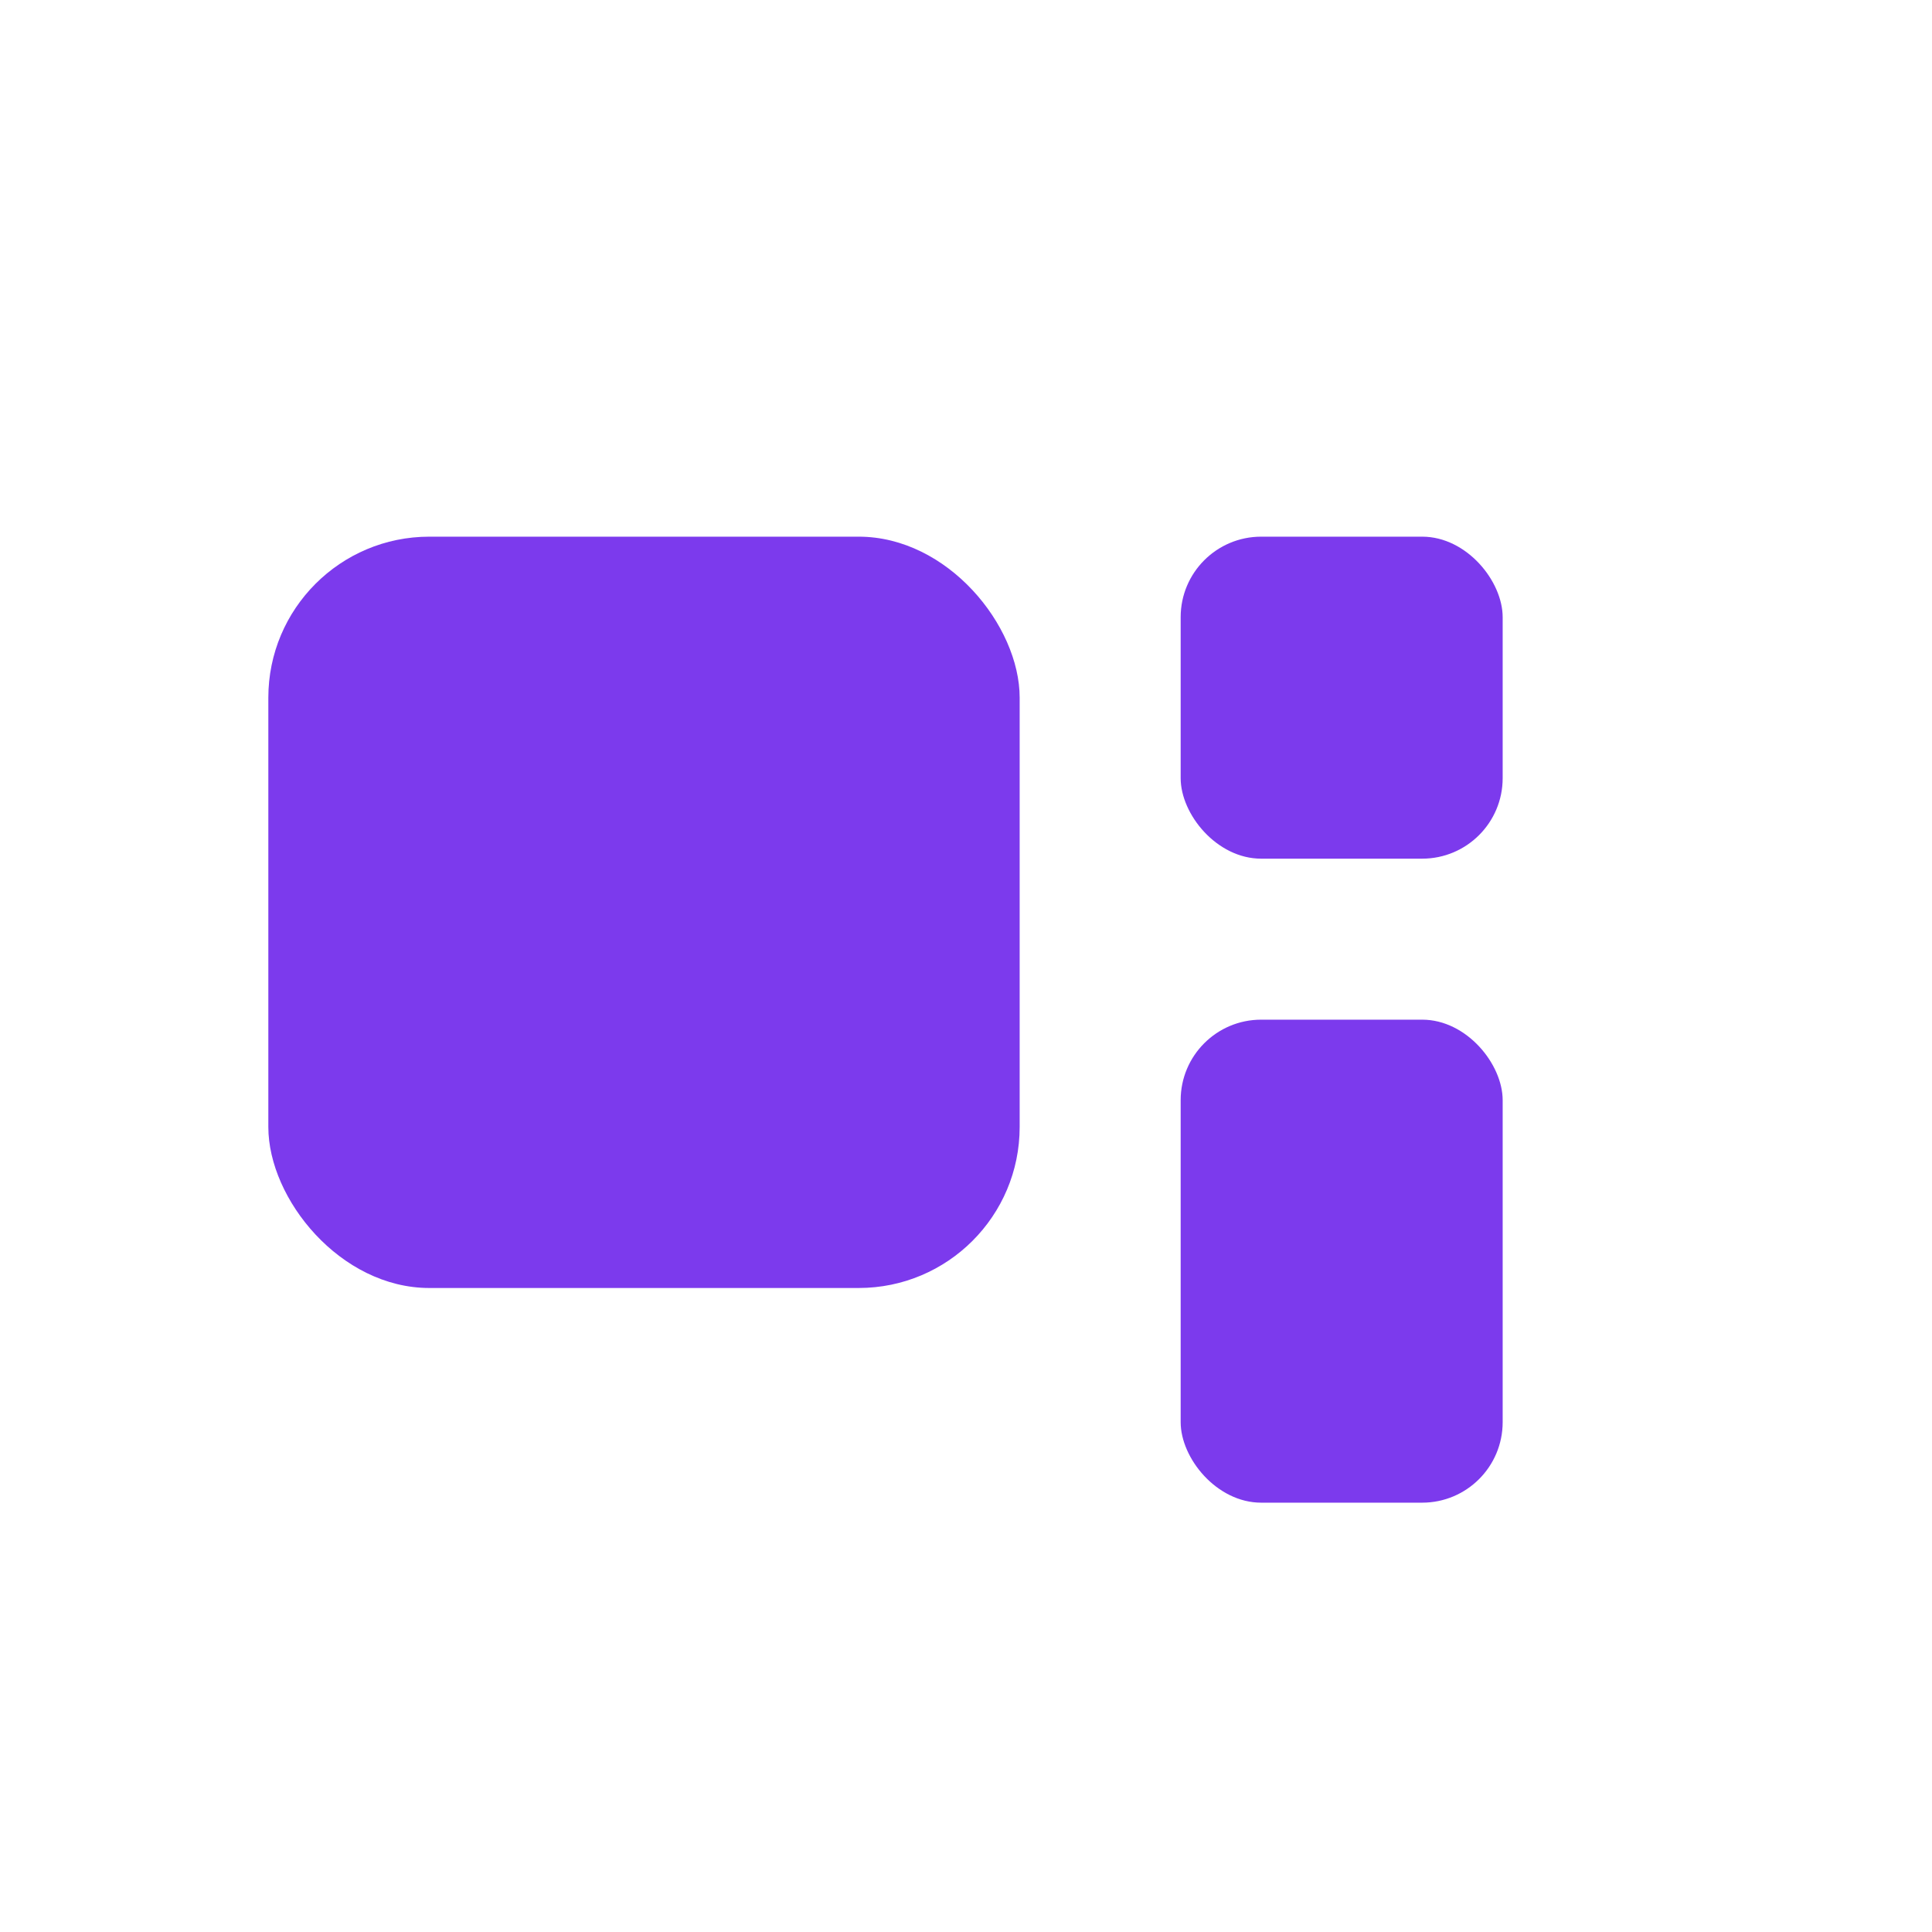
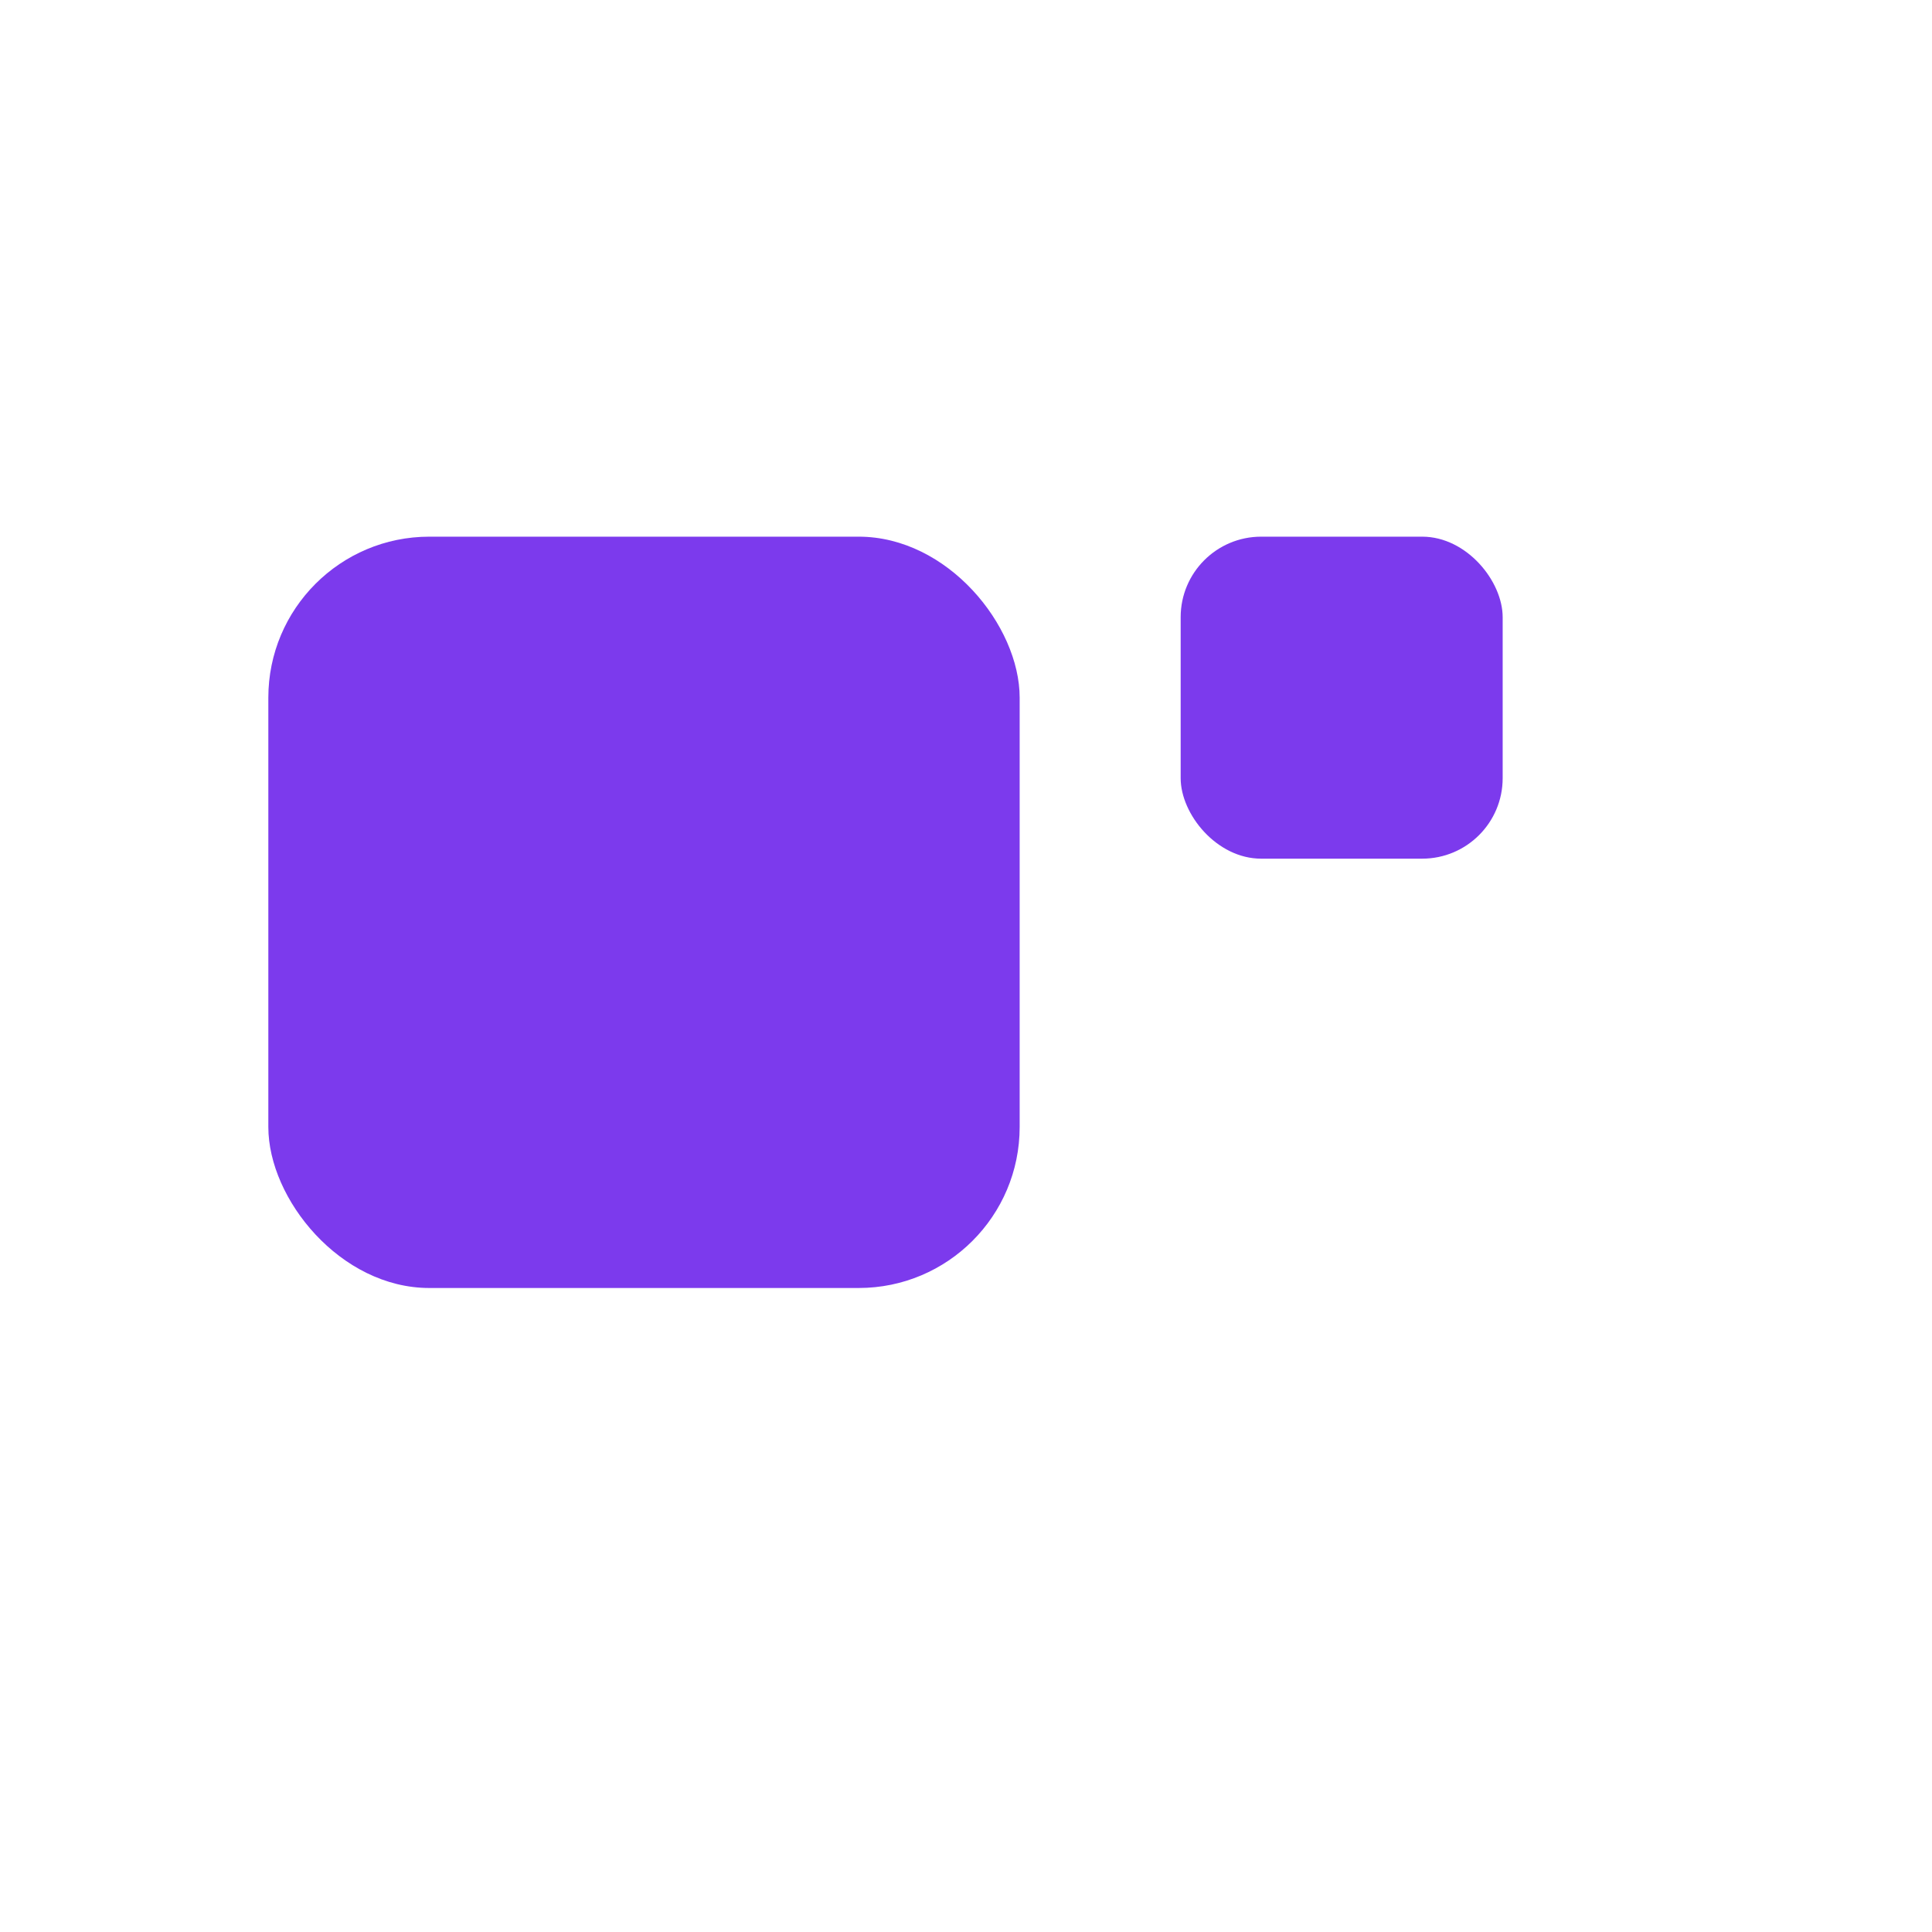
<svg xmlns="http://www.w3.org/2000/svg" width="40" height="40" viewBox="0 0 72 72" role="img" aria-label="Standard icon">
  <rect x="10" y="20" width="28" height="28" rx="6" fill="#7C3AED" />
  <rect x="44" y="20" width="12" height="12" rx="3" fill="#7C3AED" />
-   <rect x="44" y="38" width="12" height="18" rx="3" fill="#7C3AED" />
</svg>